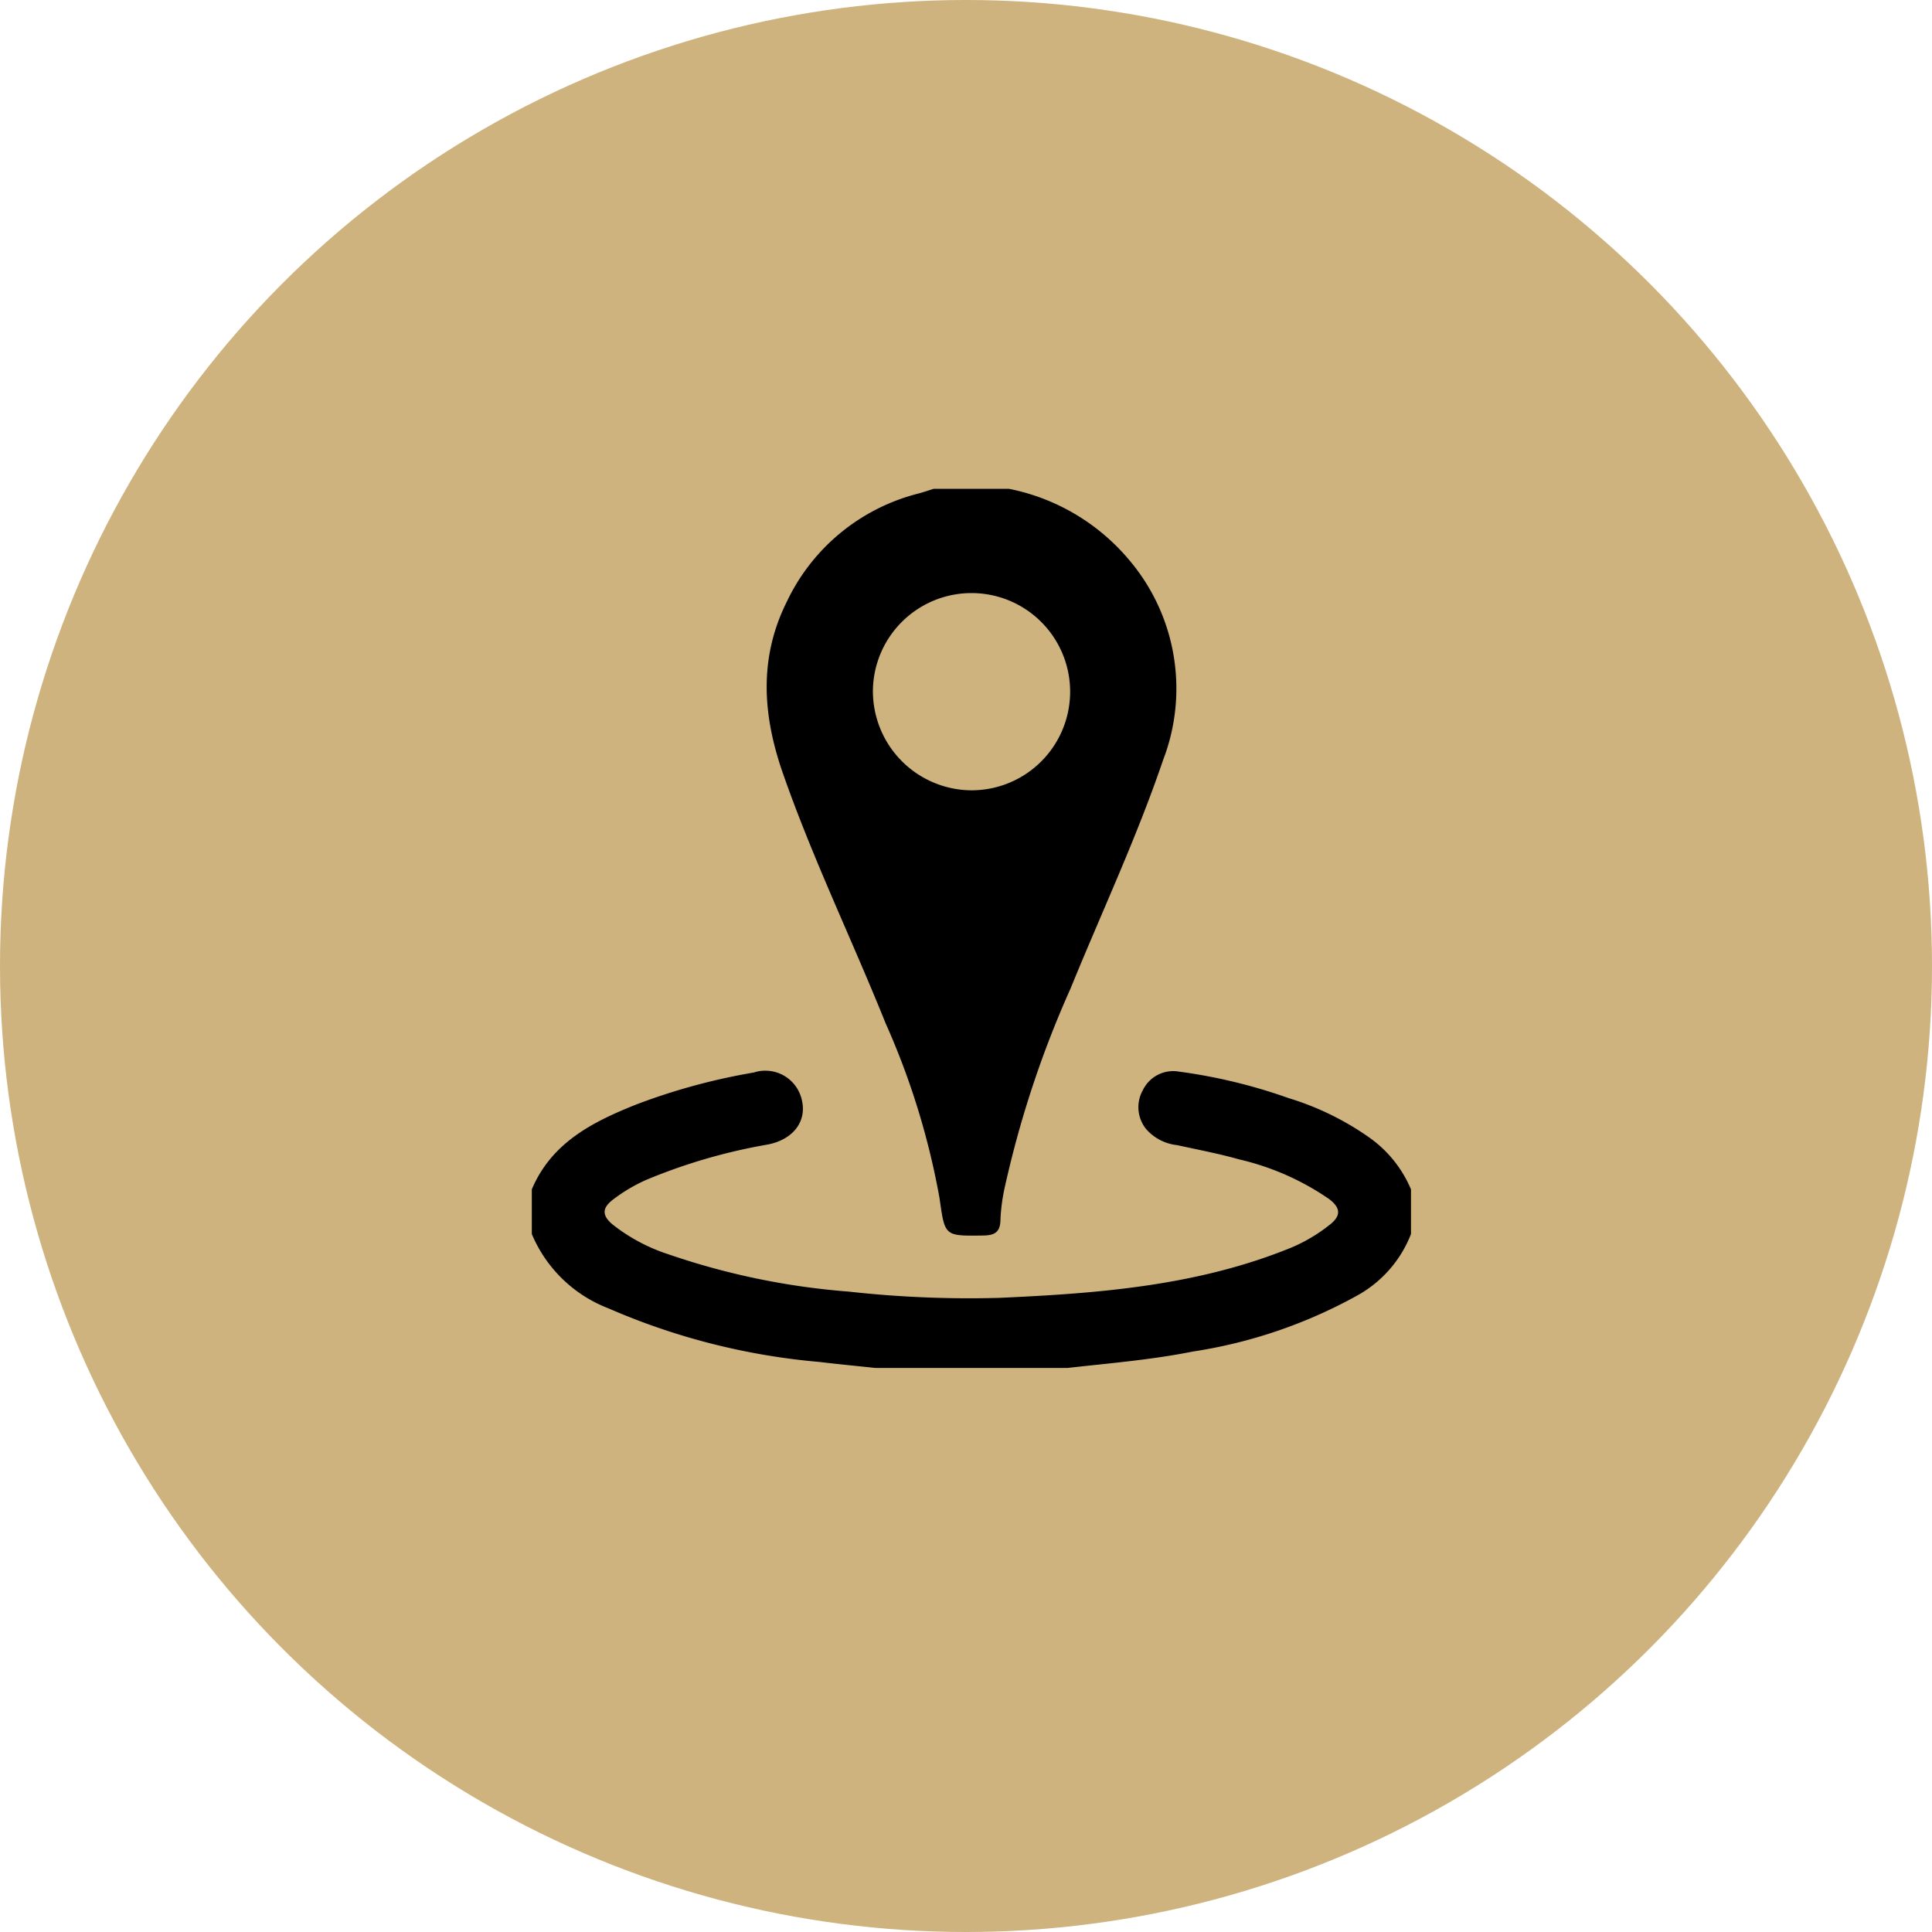
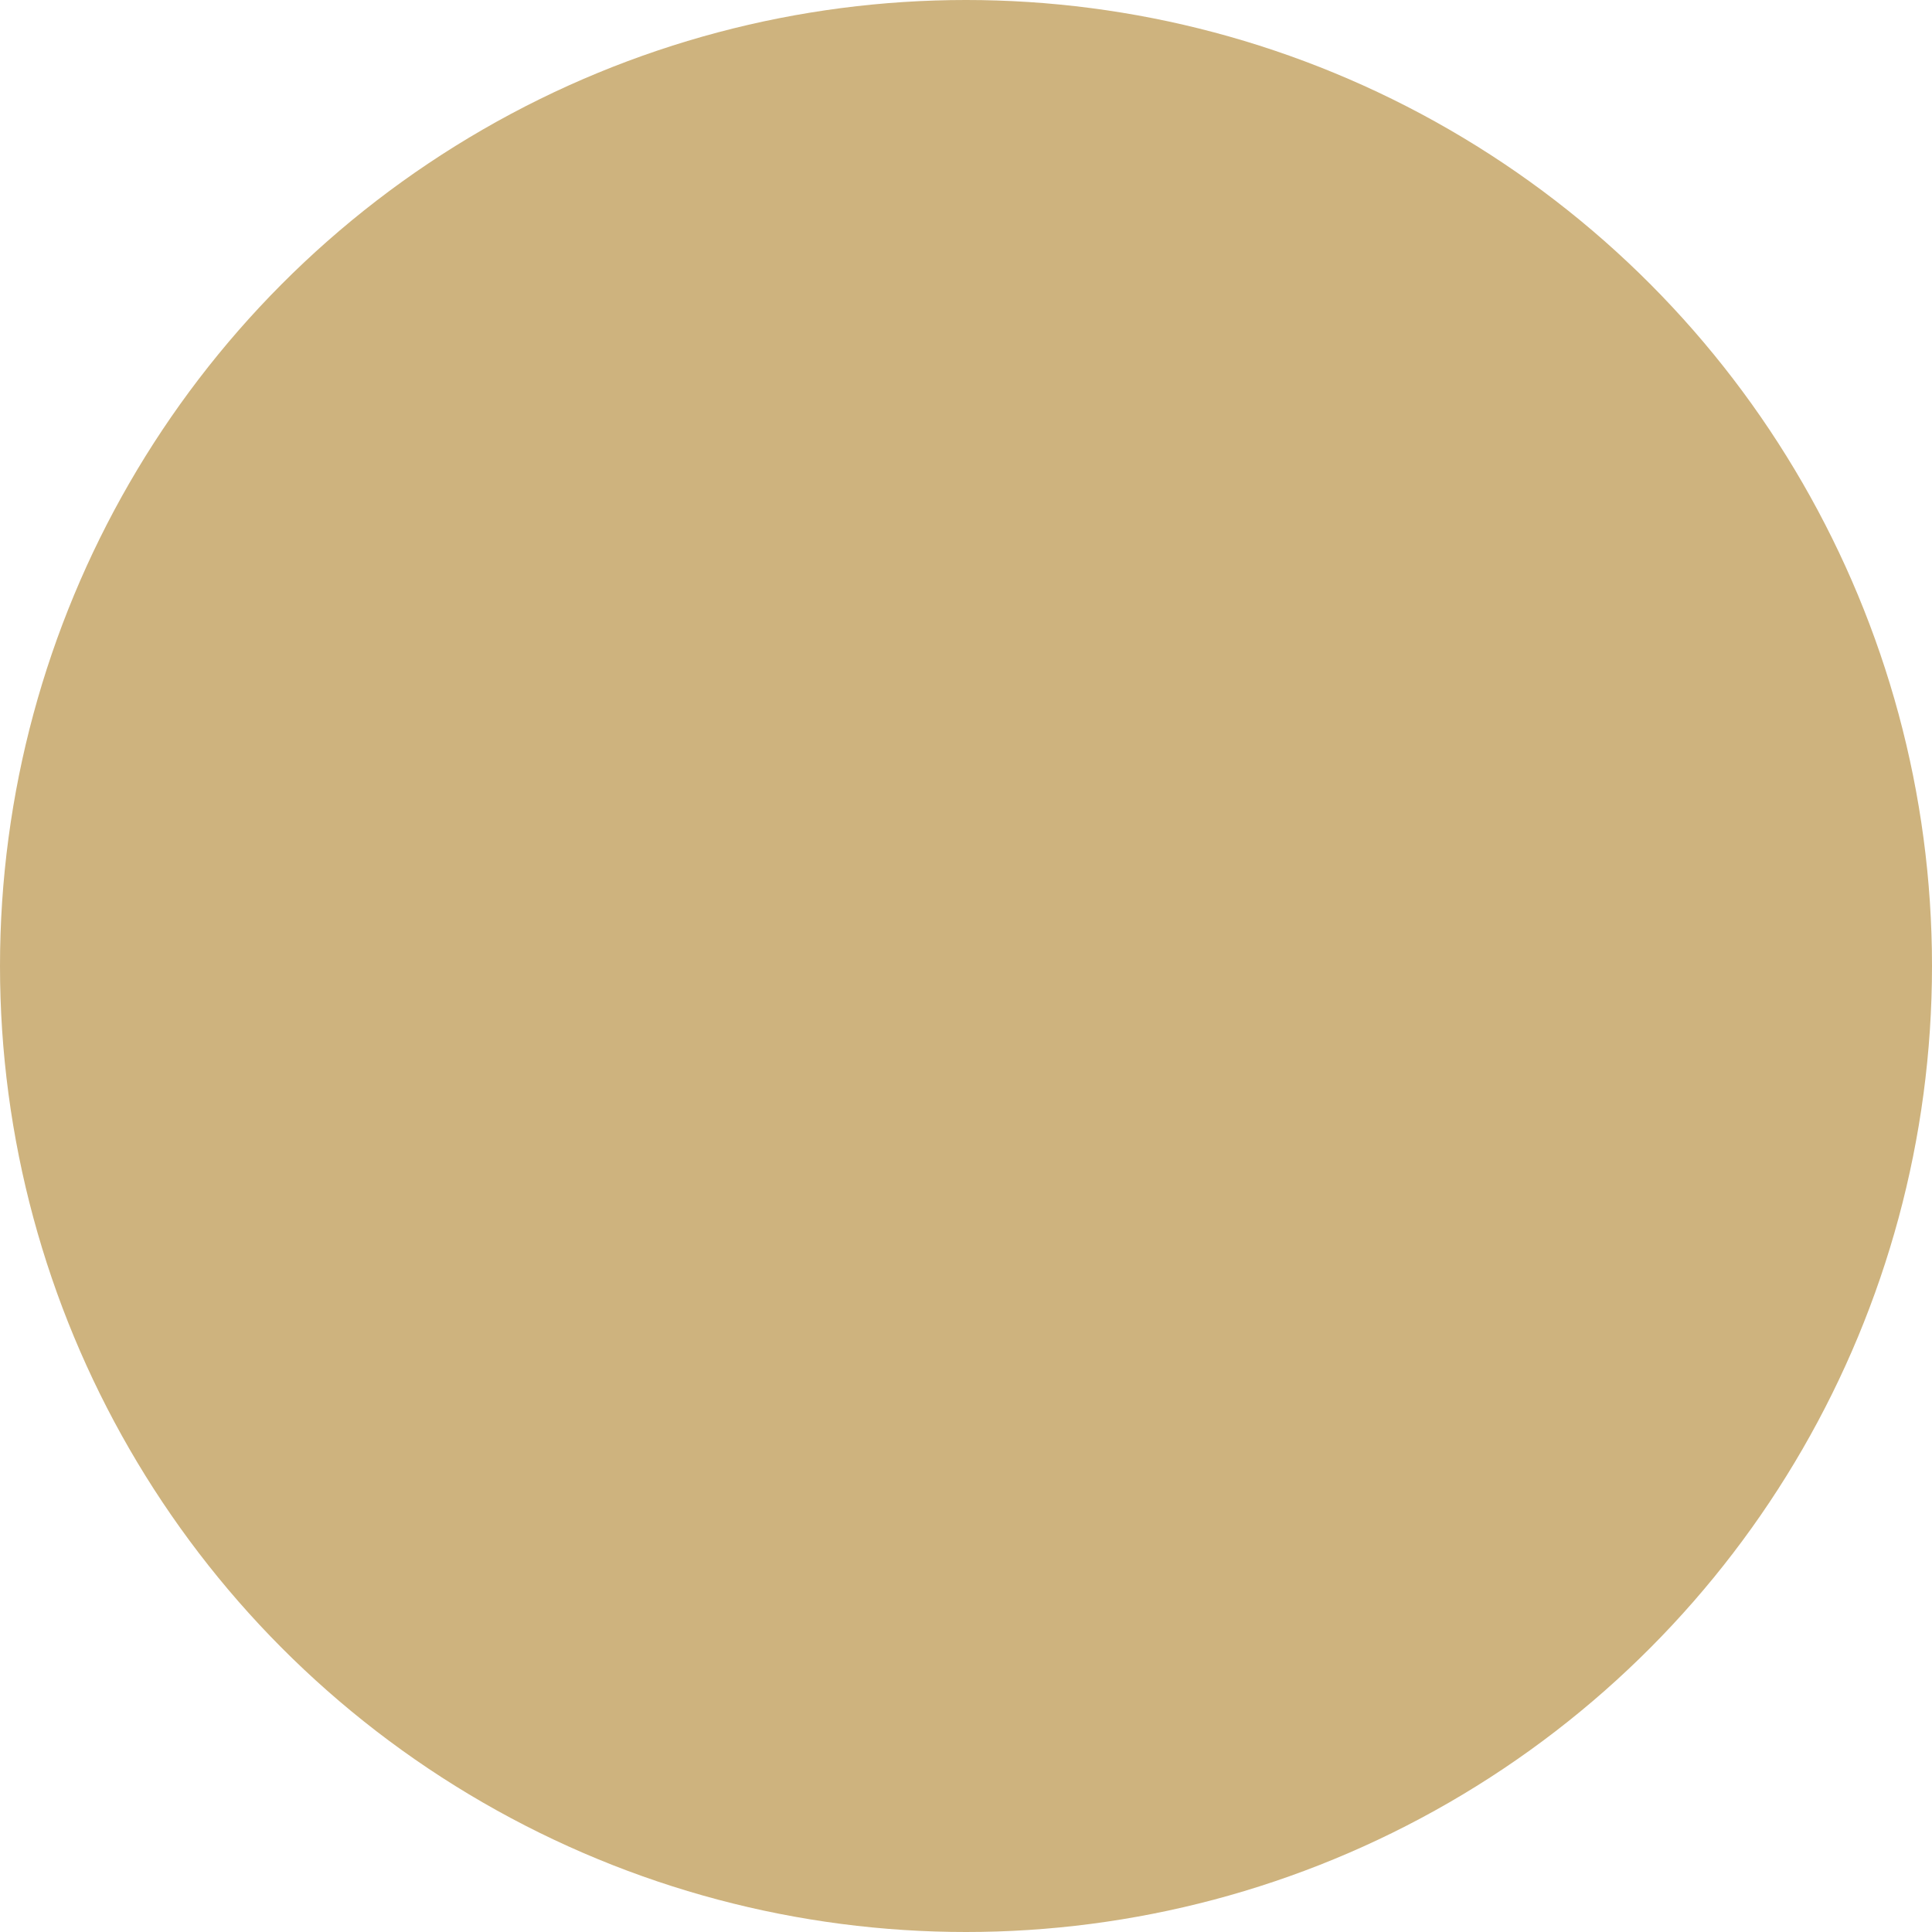
<svg xmlns="http://www.w3.org/2000/svg" width="120" height="120" viewBox="0 0 120 120">
  <g id="Group_37840" data-name="Group 37840" transform="translate(33.032 30.363)">
    <circle id="e28c4db82428b51798c22bcd3a00e2c5" cx="60" cy="60" r="60" transform="translate(-33.032 -30.363)" fill="#ceb37e" />
    <g id="Group_37841" data-name="Group 37841" transform="translate(0 0)">
-       <path id="Path_41102" data-name="Path 41102" d="M83.461,0a13.062,13.062,0,0,1,7.46,4.424,12.344,12.344,0,0,1,2.109,12.4c-1.648,4.847-3.824,9.476-5.753,14.207a63.964,63.964,0,0,0-4.054,12.2,11.833,11.833,0,0,0-.3,2.1c0,.787-.289,1.036-1.067,1.046-2.426.032-2.383.055-2.719-2.319A46.95,46.95,0,0,0,75.79,33.2C73.7,28,71.248,22.949,69.4,17.645c-1.246-3.581-1.5-7.117.247-10.626A12.413,12.413,0,0,1,77.857.283c.307-.083.607-.188.911-.283Zm-2.4,18.724A6.125,6.125,0,1,0,75,12.474a6.159,6.159,0,0,0,6.068,6.25" transform="translate(-53.813)" />
-       <path id="Path_41103" data-name="Path 41103" d="M0,176.951c1.229-2.915,3.795-4.2,6.5-5.278a38.731,38.731,0,0,1,7.281-1.98,2.323,2.323,0,0,1,3.008,1.79c.264,1.259-.555,2.365-2.115,2.678a35.06,35.06,0,0,0-7.546,2.19,10.151,10.151,0,0,0-2.1,1.245c-.661.513-.682.971-.016,1.53a11.112,11.112,0,0,0,3.455,1.85A45.034,45.034,0,0,0,19.688,183.3a67.727,67.727,0,0,0,9.346.388c6.175-.275,12.325-.747,18.143-3.123a10.142,10.142,0,0,0,2.371-1.408c.737-.57.685-1.061-.018-1.6a16.313,16.313,0,0,0-5.616-2.474c-1.261-.358-2.556-.6-3.836-.881a2.967,2.967,0,0,1-1.934-1.013,2.161,2.161,0,0,1-.186-2.412,2.091,2.091,0,0,1,2.225-1.143A33.488,33.488,0,0,1,47,171.28a17.574,17.574,0,0,1,5.047,2.47,7.5,7.5,0,0,1,2.56,3.2v2.773a7.433,7.433,0,0,1-3.367,3.835,30.511,30.511,0,0,1-10.194,3.467c-2.566.514-5.173.723-7.768,1.017H21.33c-1.156-.124-2.315-.234-3.469-.373a41.839,41.839,0,0,1-13.106-3.331A8.446,8.446,0,0,1,0,179.724Z" transform="translate(0 -133.439)" />
-     </g>
+       </g>
  </g>
</svg>